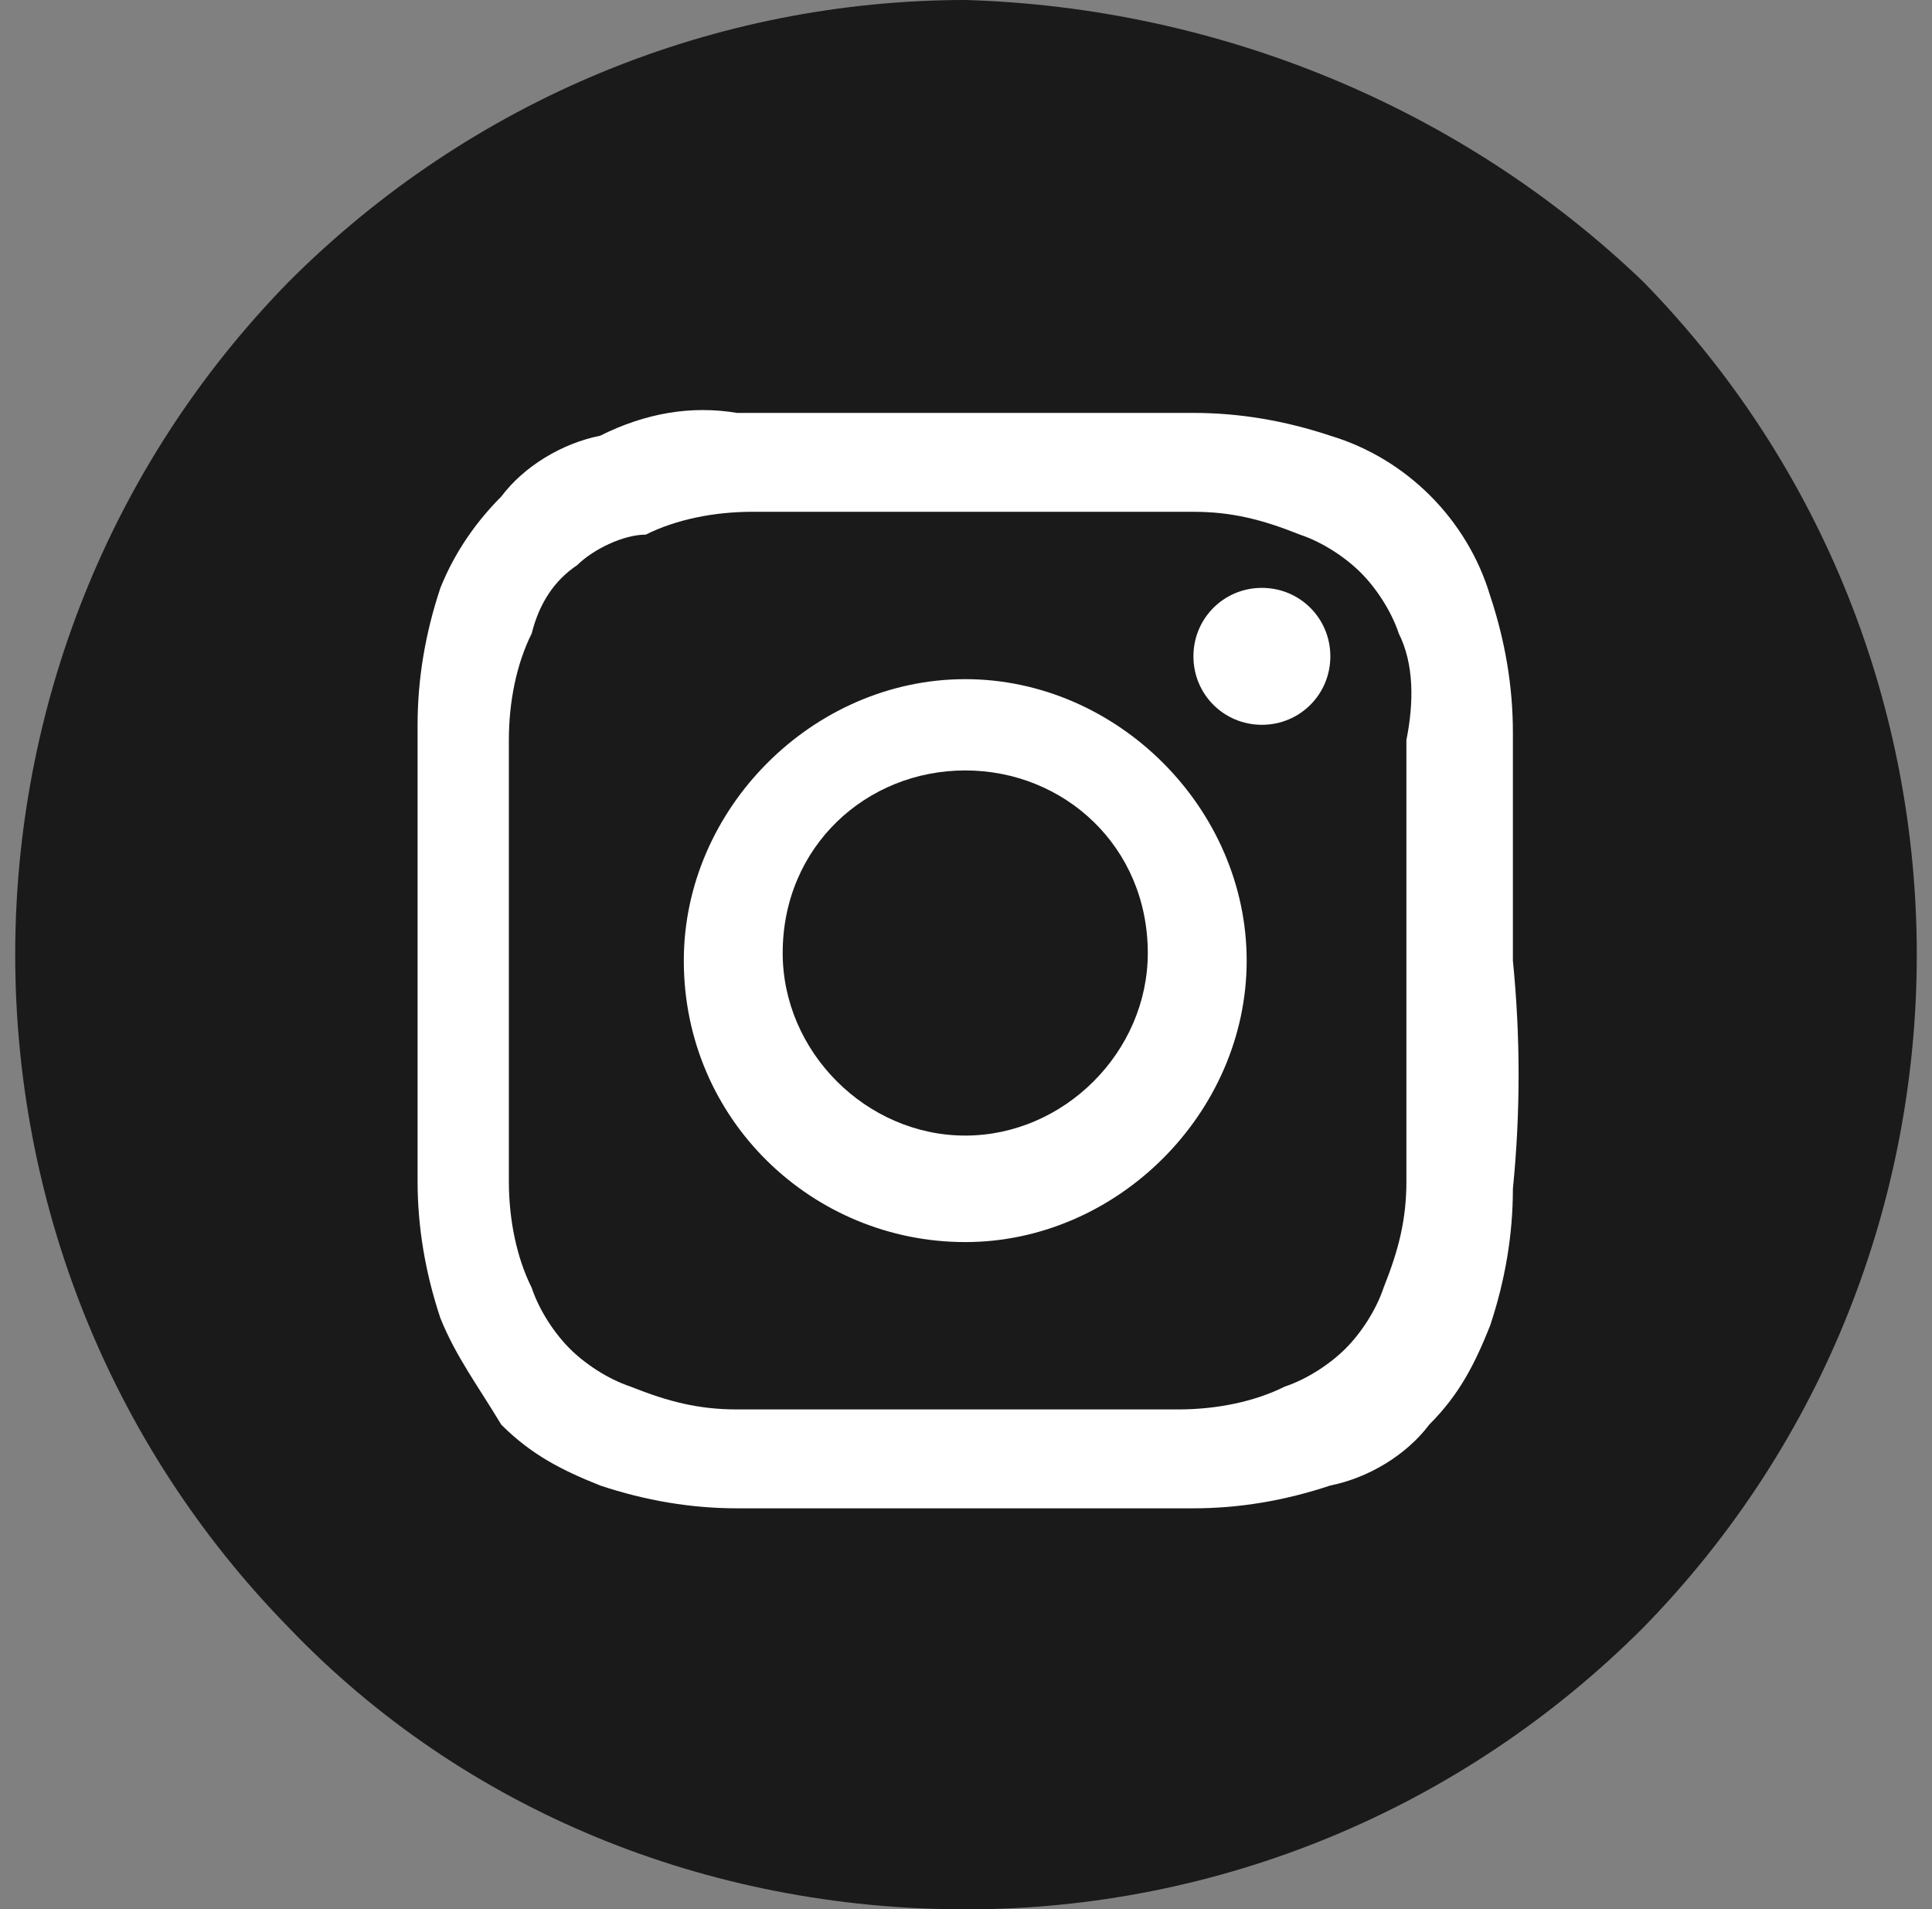
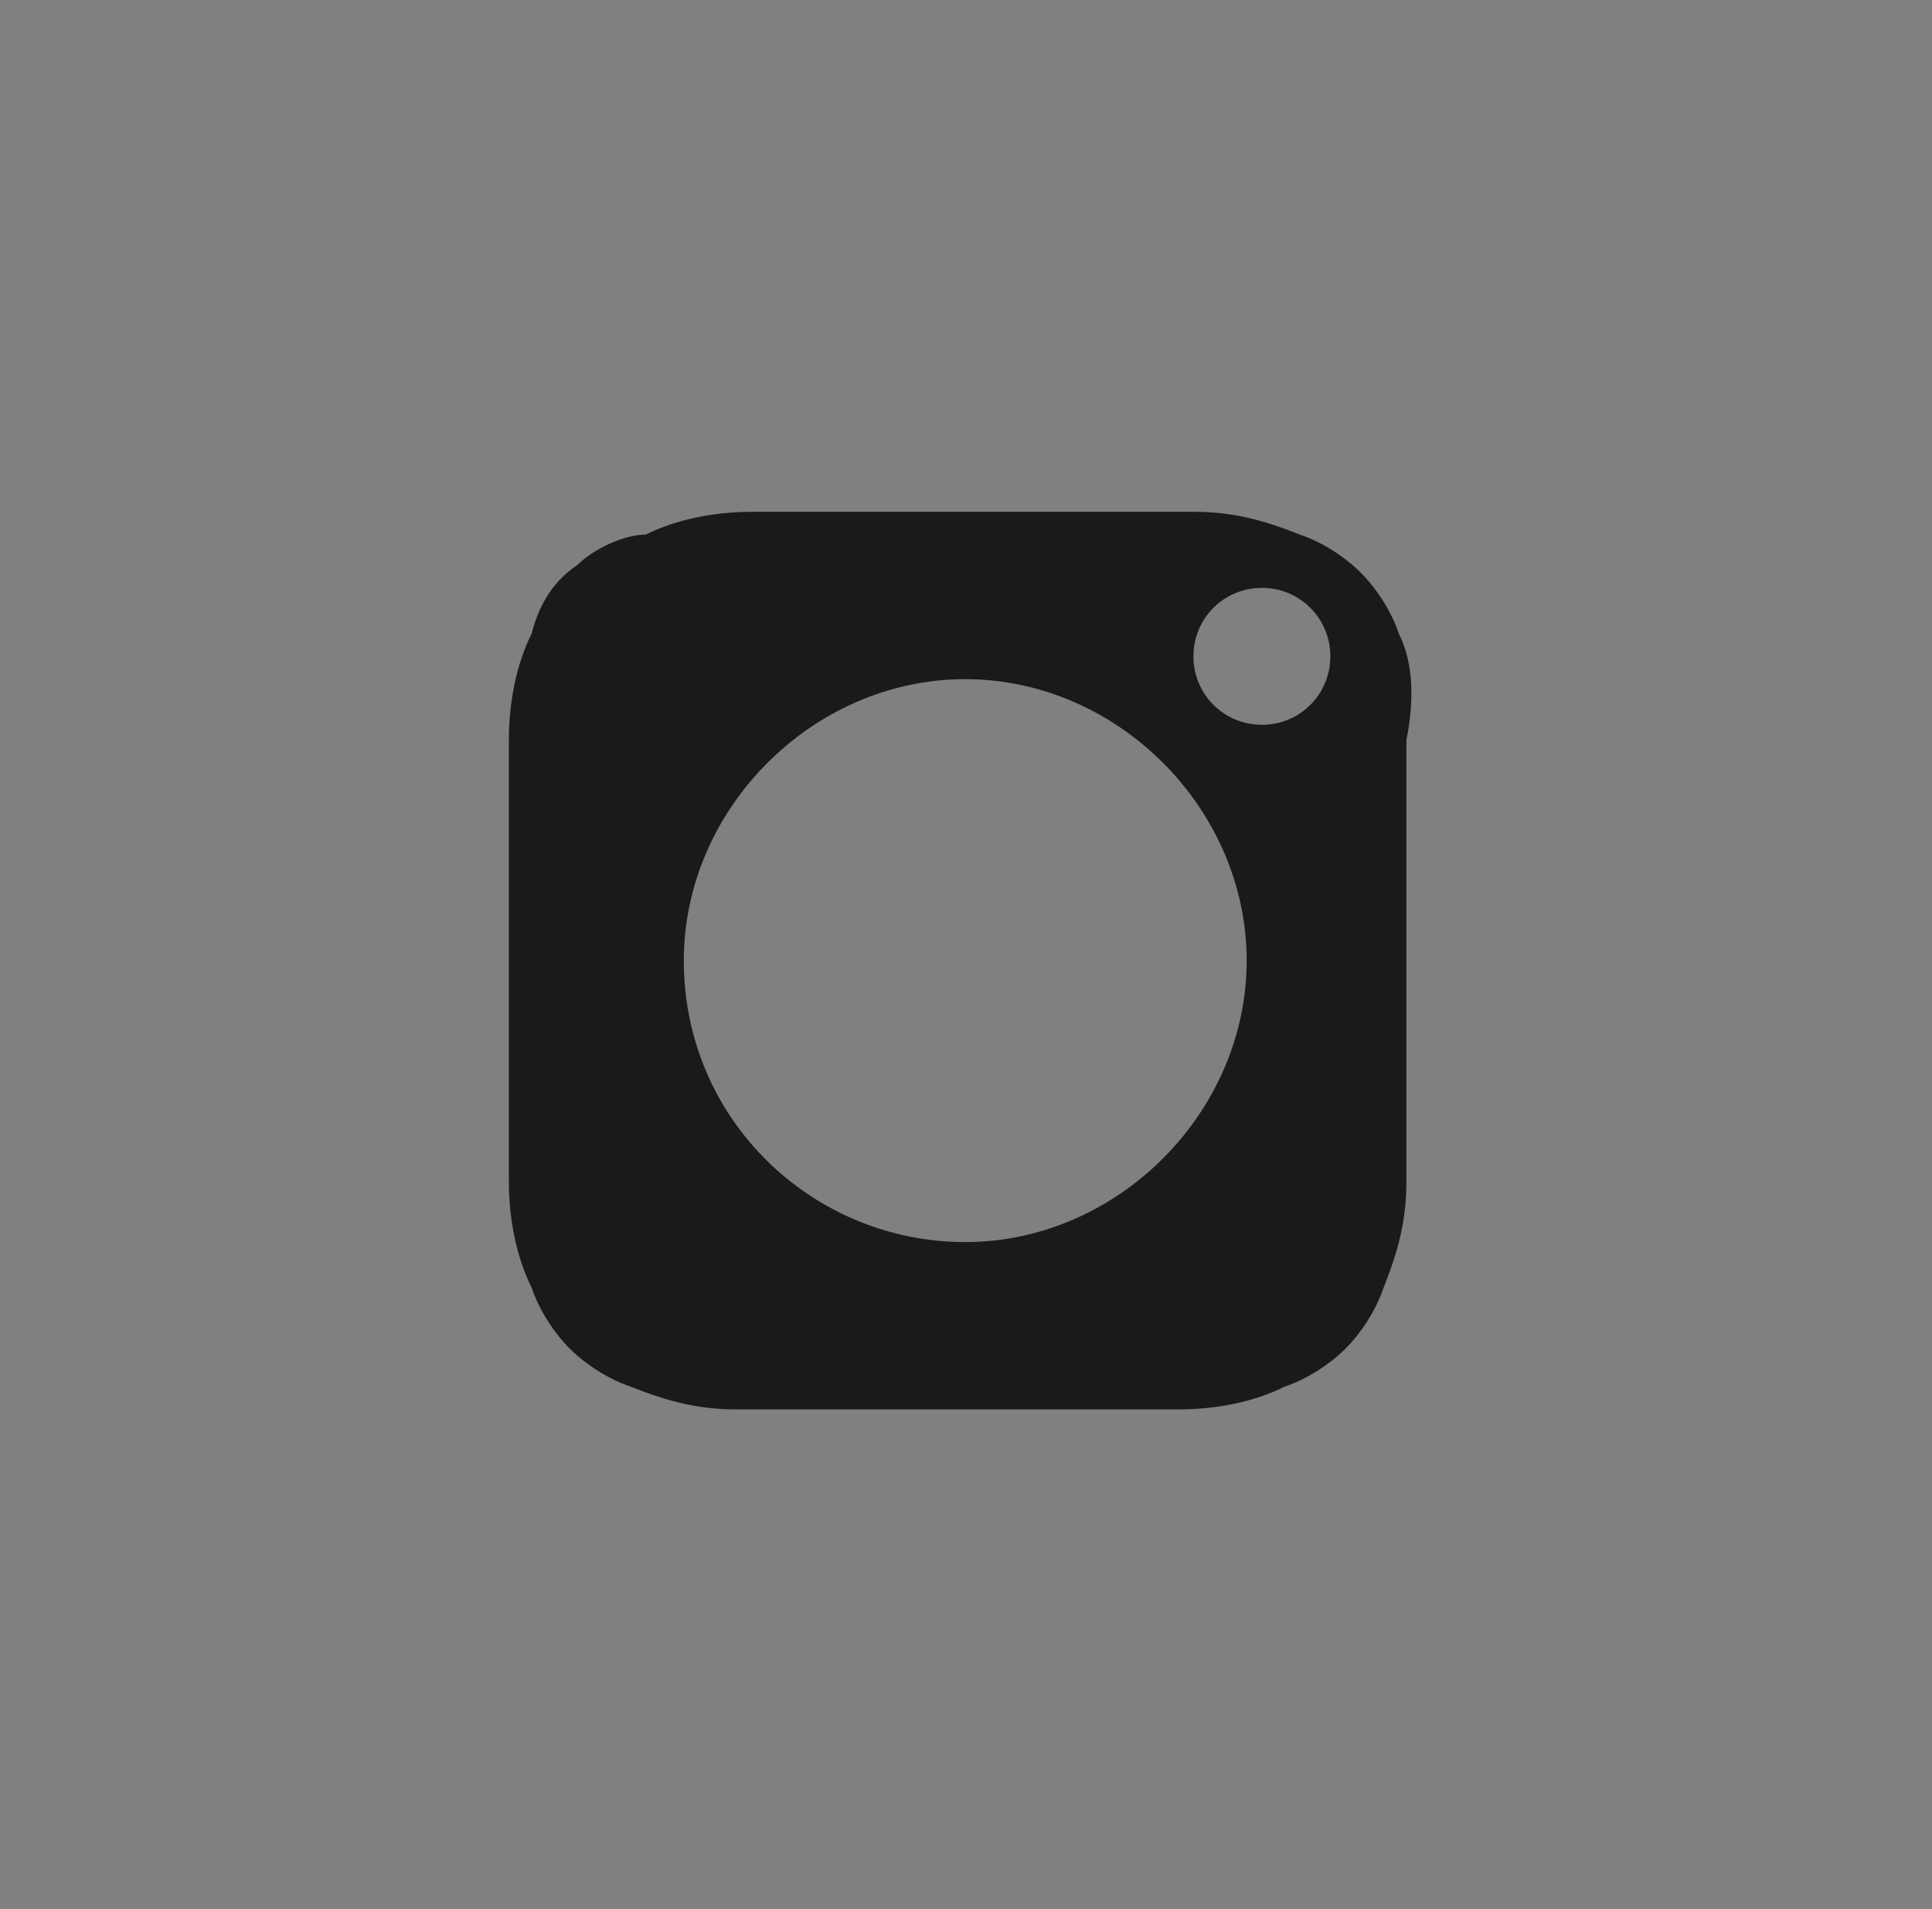
<svg xmlns="http://www.w3.org/2000/svg" version="1.1" id="Livello_1" x="0px" y="0px" viewBox="0 0 25.4 25.1" style="enable-background:new 0 0 25.4 25.1;" xml:space="preserve">
  <rect x="0" y="0" width="25.4" height="25.1" fill="#808080" stroke="none" />
  <style type="text/css">
	.st0{fill-rule:evenodd;clip-rule:evenodd;fill:#1A1A1A;}
	.st1{fill-rule:evenodd;clip-rule:evenodd;fill:#FFFFFF;}
</style>
-   <path id="Tracciato_81" class="st0" d="M21.6,3.7c-2.4-2.3-5.6-3.6-8.9-3.7c-3.3,0-6.5,1.3-8.9,3.7C-1,8.6-1,16.5,3.8,21.4  c2.3,2.4,5.5,3.7,8.9,3.7c3.3,0,6.5-1.3,8.9-3.7C26.4,16.5,26.4,8.6,21.6,3.7" />
  <g id="Page-14" transform="translate(5.29 5.328)">
    <g id="Arbi-Bathroom-Website-Home-Contatti-Menu_00000029036210855849039080000018047320386915588232_">
      <g id="Group-608_00000182493600062577788170000013281551678261561244_">
        <g id="Group">
-           <path id="Fill-570" class="st1" d="M14.6,10.3c0,0.6-0.1,1.2-0.3,1.8c-0.2,0.5-0.4,0.9-0.8,1.3c-0.3,0.4-0.8,0.7-1.3,0.8      c-0.6,0.2-1.2,0.3-1.8,0.3h-6c-0.6,0-1.2-0.1-1.8-0.3c-0.5-0.2-0.9-0.4-1.3-0.8C1,12.9,0.7,12.5,0.5,12      c-0.2-0.6-0.3-1.2-0.3-1.8v-6c0-0.6,0.1-1.2,0.3-1.8C0.7,1.9,1,1.5,1.3,1.2c0.3-0.4,0.8-0.7,1.3-0.8C3.2,0.1,3.8,0,4.4,0.1h6      c0.6,0,1.2,0.1,1.8,0.3c1,0.3,1.8,1.1,2.1,2.1c0.2,0.6,0.3,1.2,0.3,1.8v3C14.7,8.3,14.7,9.3,14.6,10.3" />
-           <path id="Fill-566" class="st0" d="M7.4,4.8C6.1,4.8,5,5.8,5,7.2c0,1.3,1.1,2.4,2.4,2.4s2.4-1.1,2.4-2.4      C9.8,5.8,8.7,4.8,7.4,4.8" />
          <path id="Fill-568" class="st0" d="M11.3,4.2c-0.5,0-0.9-0.4-0.9-0.9s0.4-0.9,0.9-0.9c0.5,0,0.9,0.4,0.9,0.9c0,0,0,0,0,0      C12.2,3.8,11.8,4.2,11.3,4.2 M7.4,11c-2,0-3.7-1.6-3.7-3.7c0,0,0,0,0,0c0-2,1.7-3.7,3.7-3.7c2,0,3.7,1.7,3.7,3.7S9.4,11,7.4,11      C7.4,11,7.4,11,7.4,11 M13.1,3c-0.1-0.3-0.3-0.6-0.5-0.8c-0.2-0.2-0.5-0.4-0.8-0.5c-0.5-0.2-0.9-0.3-1.4-0.3H4.6      c-0.5,0-1,0.1-1.4,0.3c-0.3,0-0.7,0.2-0.9,0.4C2,2.3,1.8,2.6,1.7,3C1.5,3.4,1.4,3.9,1.4,4.4v5.8c0,0.5,0.1,1,0.3,1.4      c0.1,0.3,0.3,0.6,0.5,0.8c0.2,0.2,0.5,0.4,0.8,0.5c0.5,0.2,0.9,0.3,1.4,0.3h5.8c0.5,0,1-0.1,1.4-0.3c0.3-0.1,0.6-0.3,0.8-0.5      c0.2-0.2,0.4-0.5,0.5-0.8c0.2-0.5,0.3-0.9,0.3-1.4V4.4C13.3,3.9,13.3,3.4,13.1,3" />
        </g>
      </g>
    </g>
  </g>
</svg>